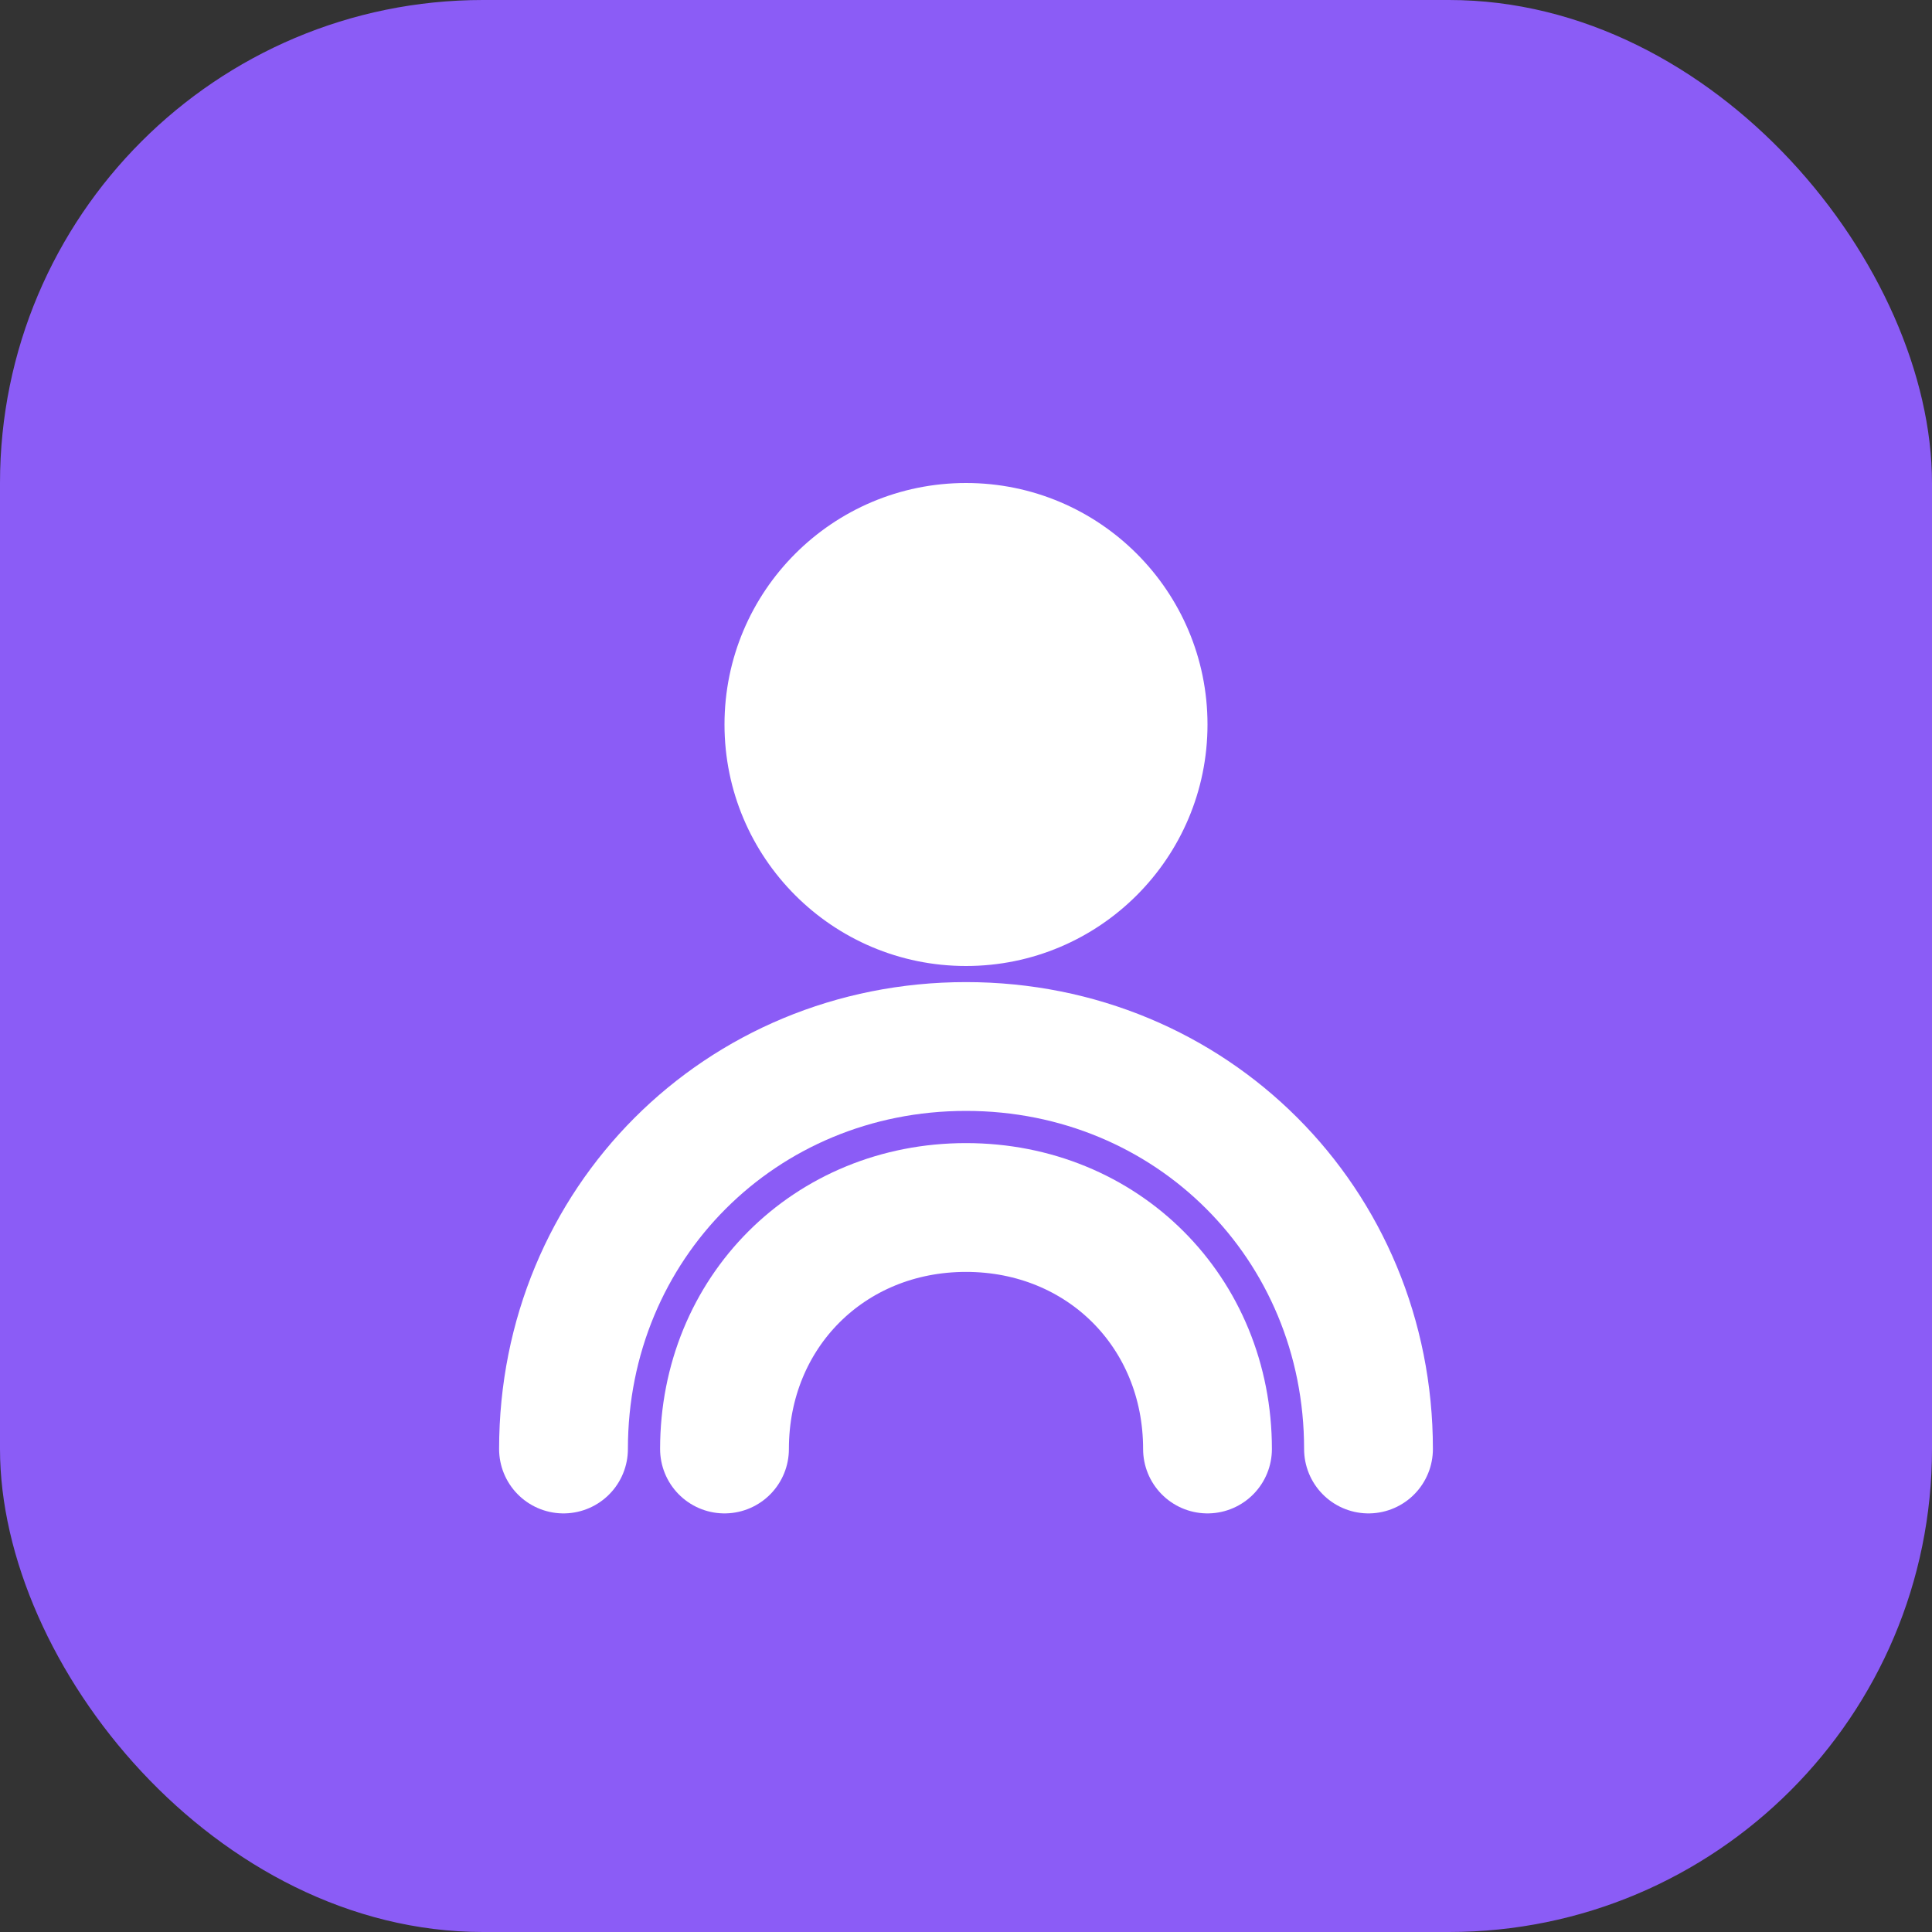
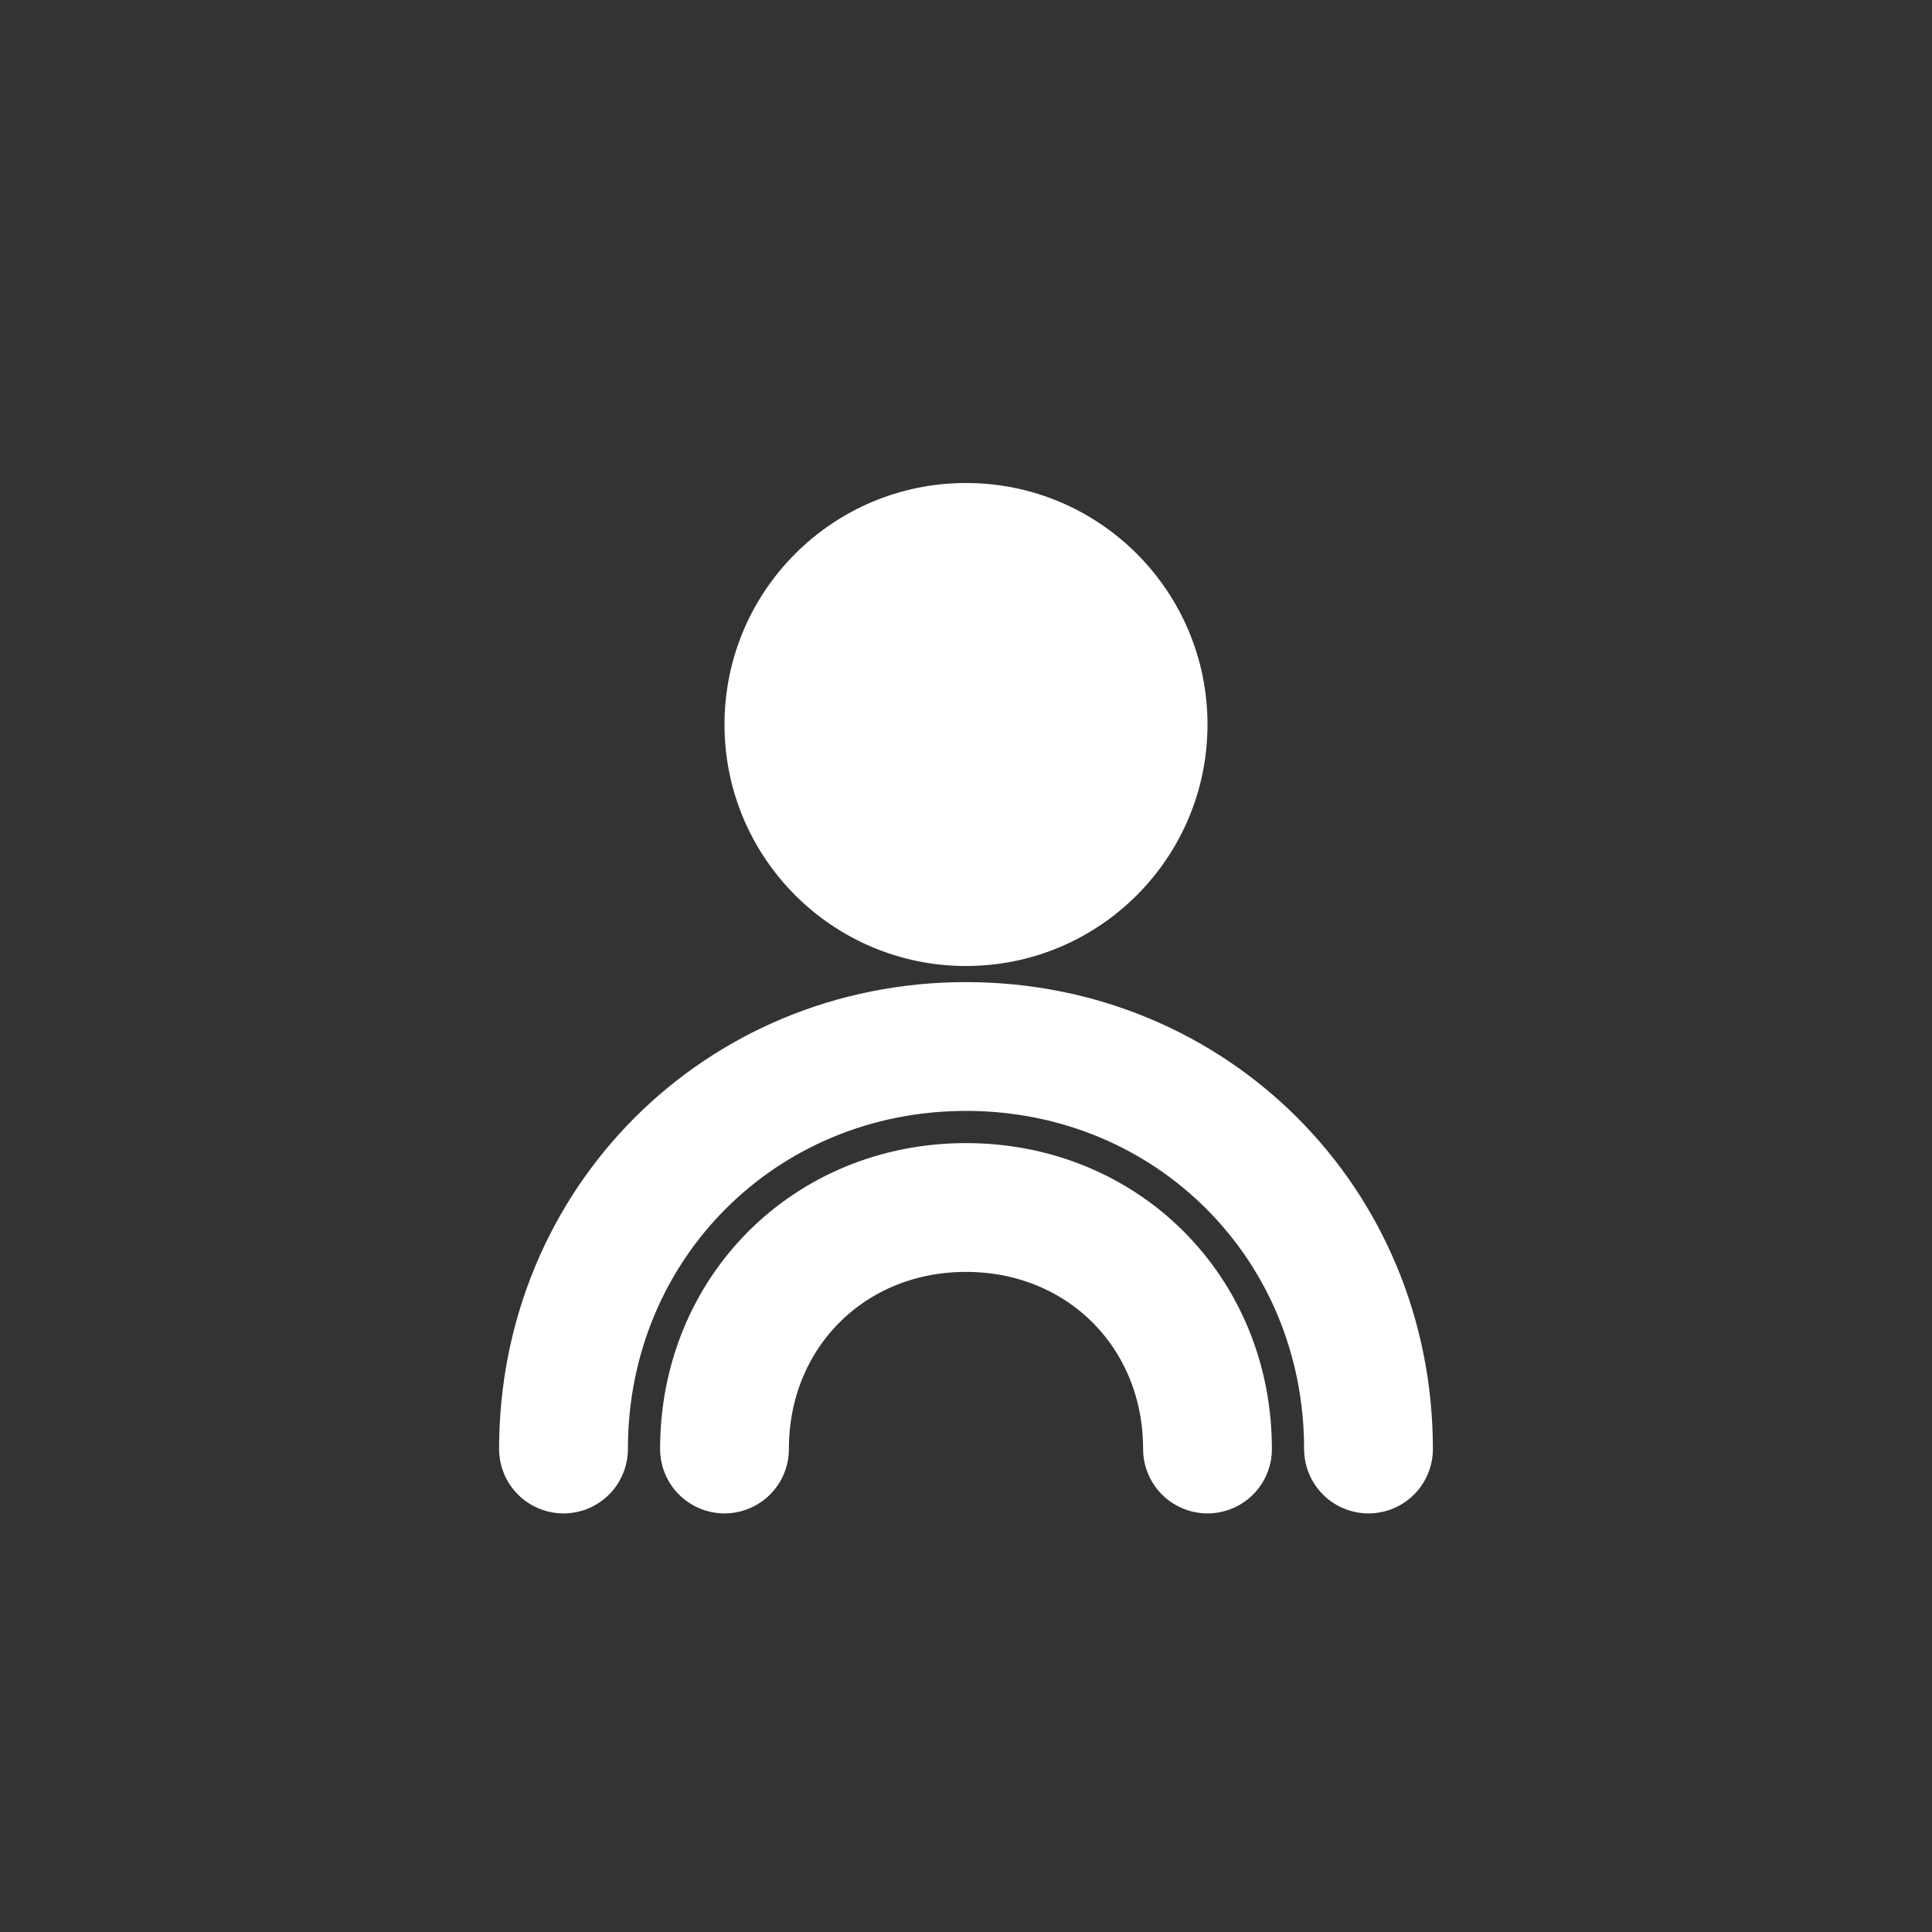
<svg xmlns="http://www.w3.org/2000/svg" viewBox="0 0 24 24">
  <rect x="0" y="0" width="24" height="24" fill="#333333" stroke="none" />
-   <rect width="24" height="24" rx="6" fill="#8B5CF6" />
  <circle cx="12" cy="9" r="3" fill="#FFFFFF" />
  <path d="M7 18c0-2.8 2.2-5 5-5s5 2.2 5 5" stroke="#FFFFFF" stroke-width="1.6" fill="none" stroke-linecap="round" />
  <path d="M9 18c0-1.7 1.3-3 3-3s3 1.3 3 3" stroke="#FFFFFF" stroke-width="1.6" fill="none" stroke-linecap="round" />
</svg>